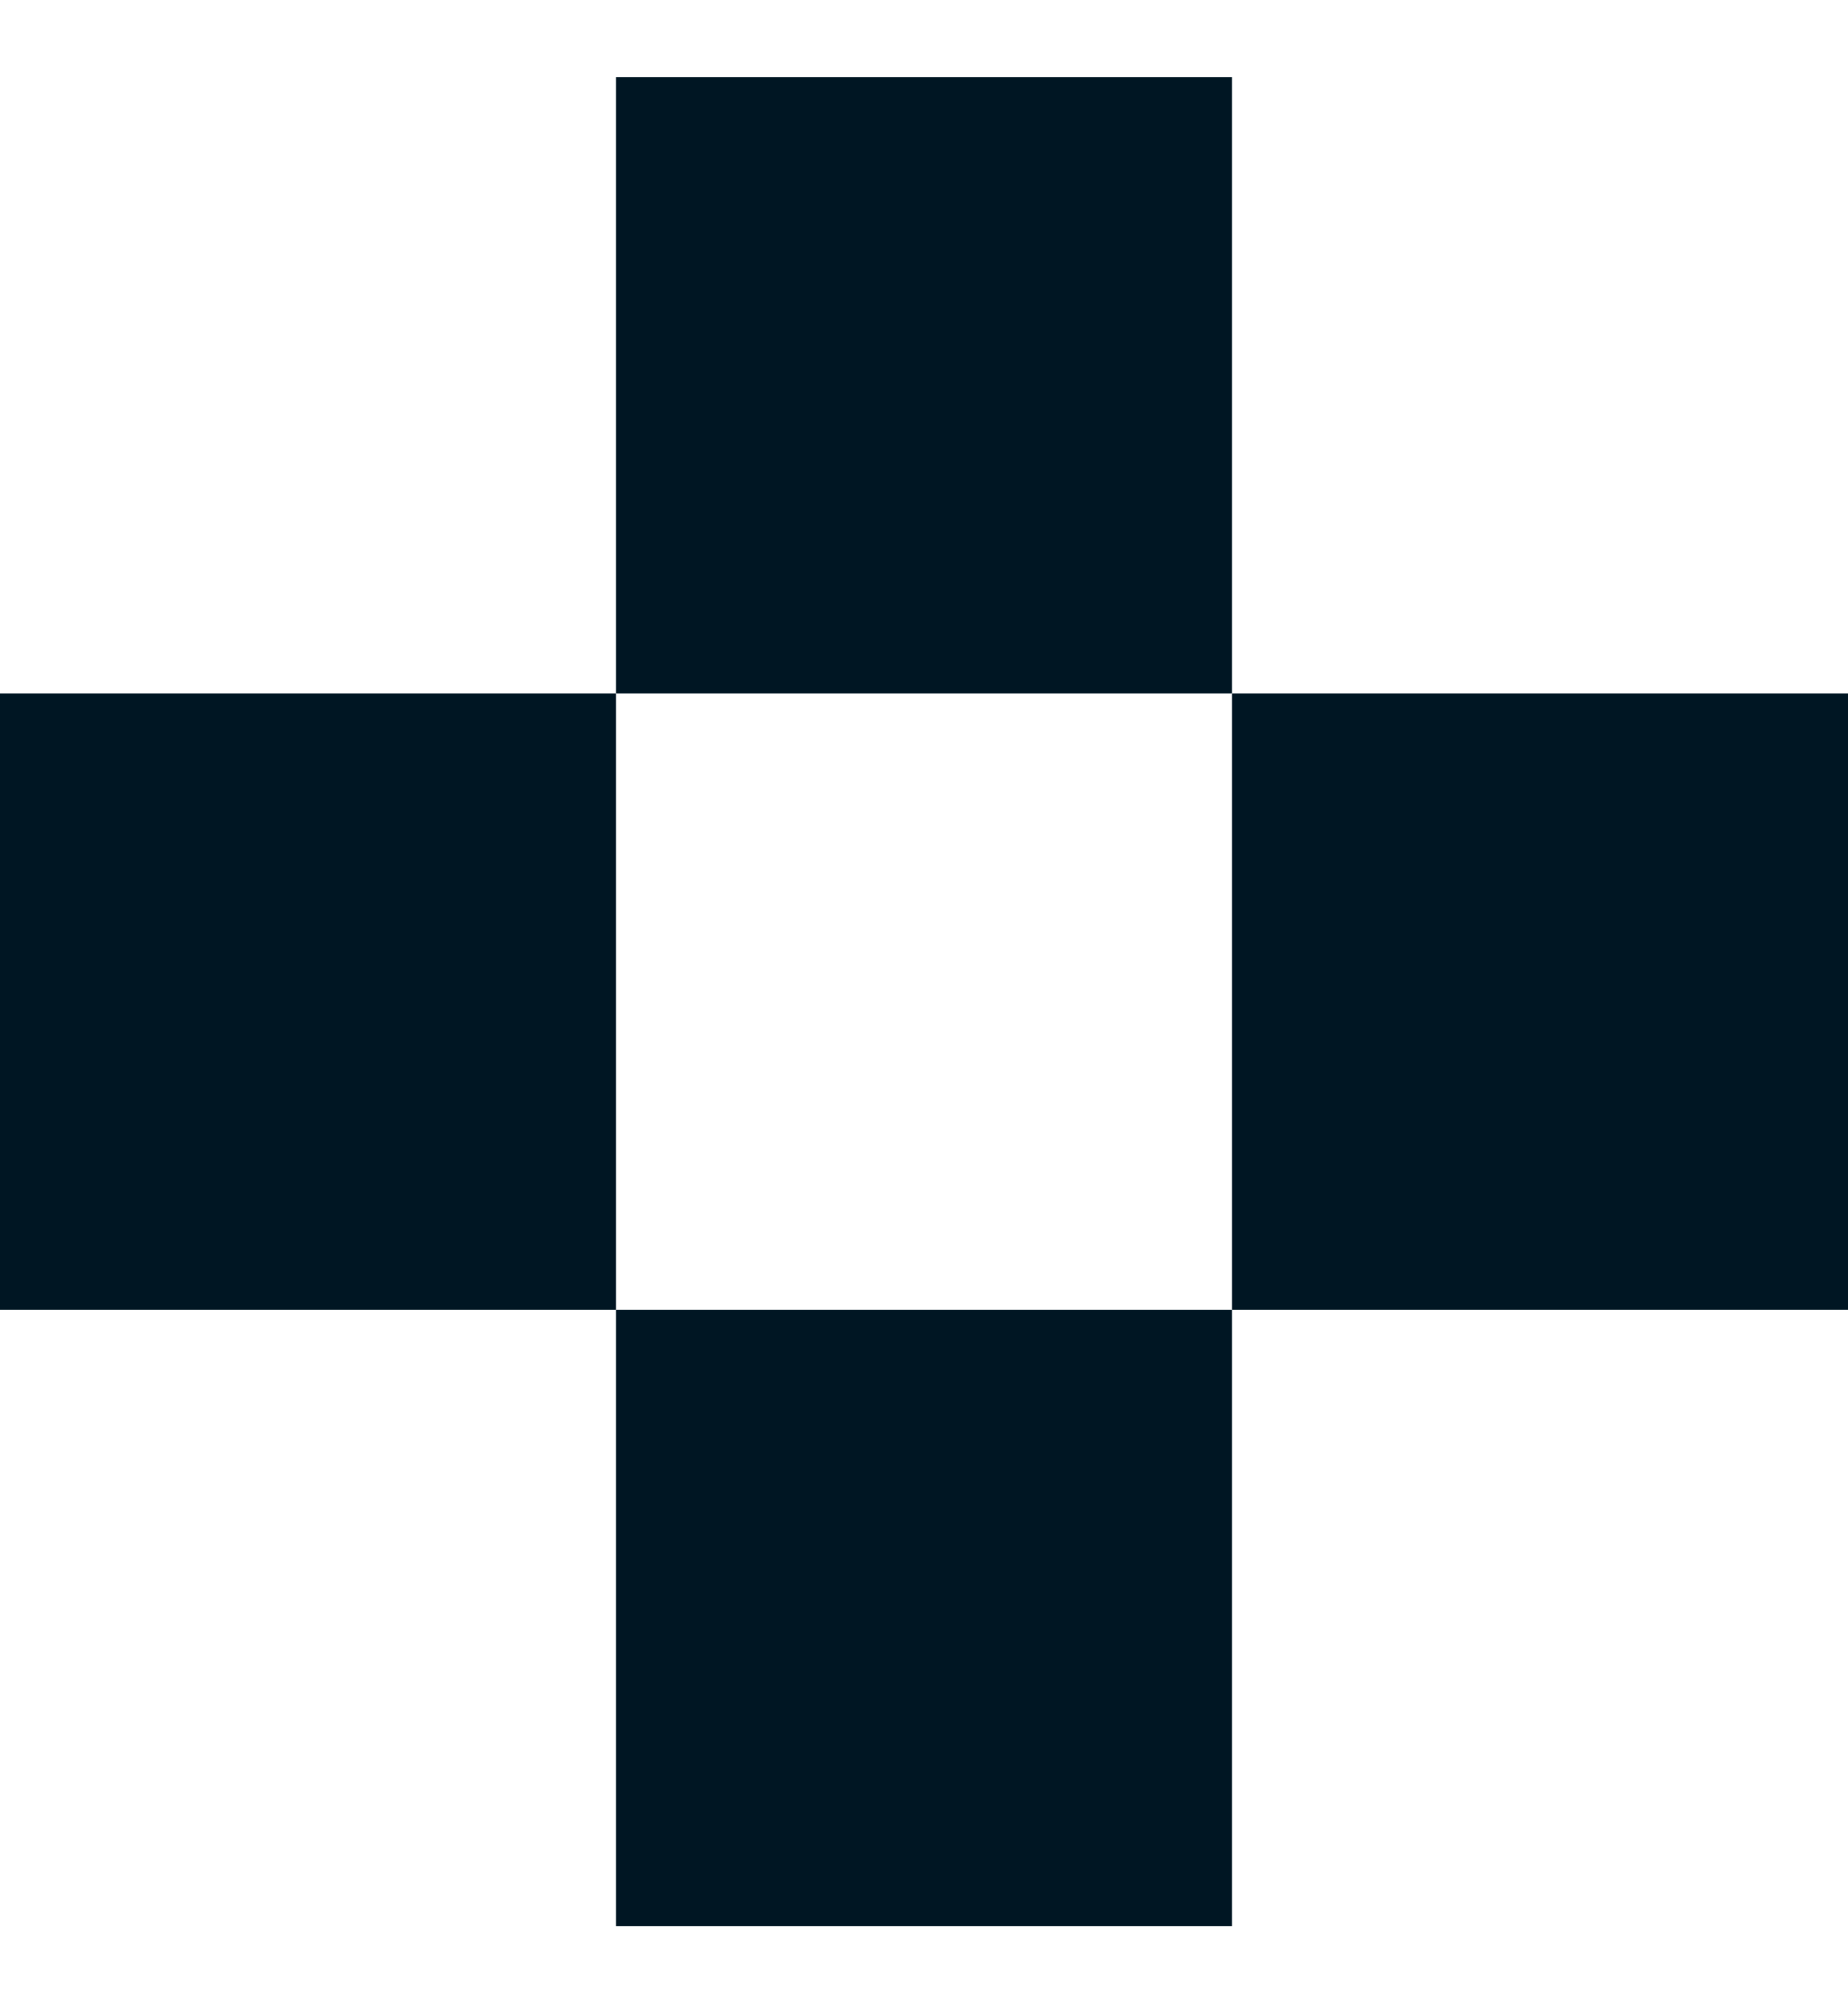
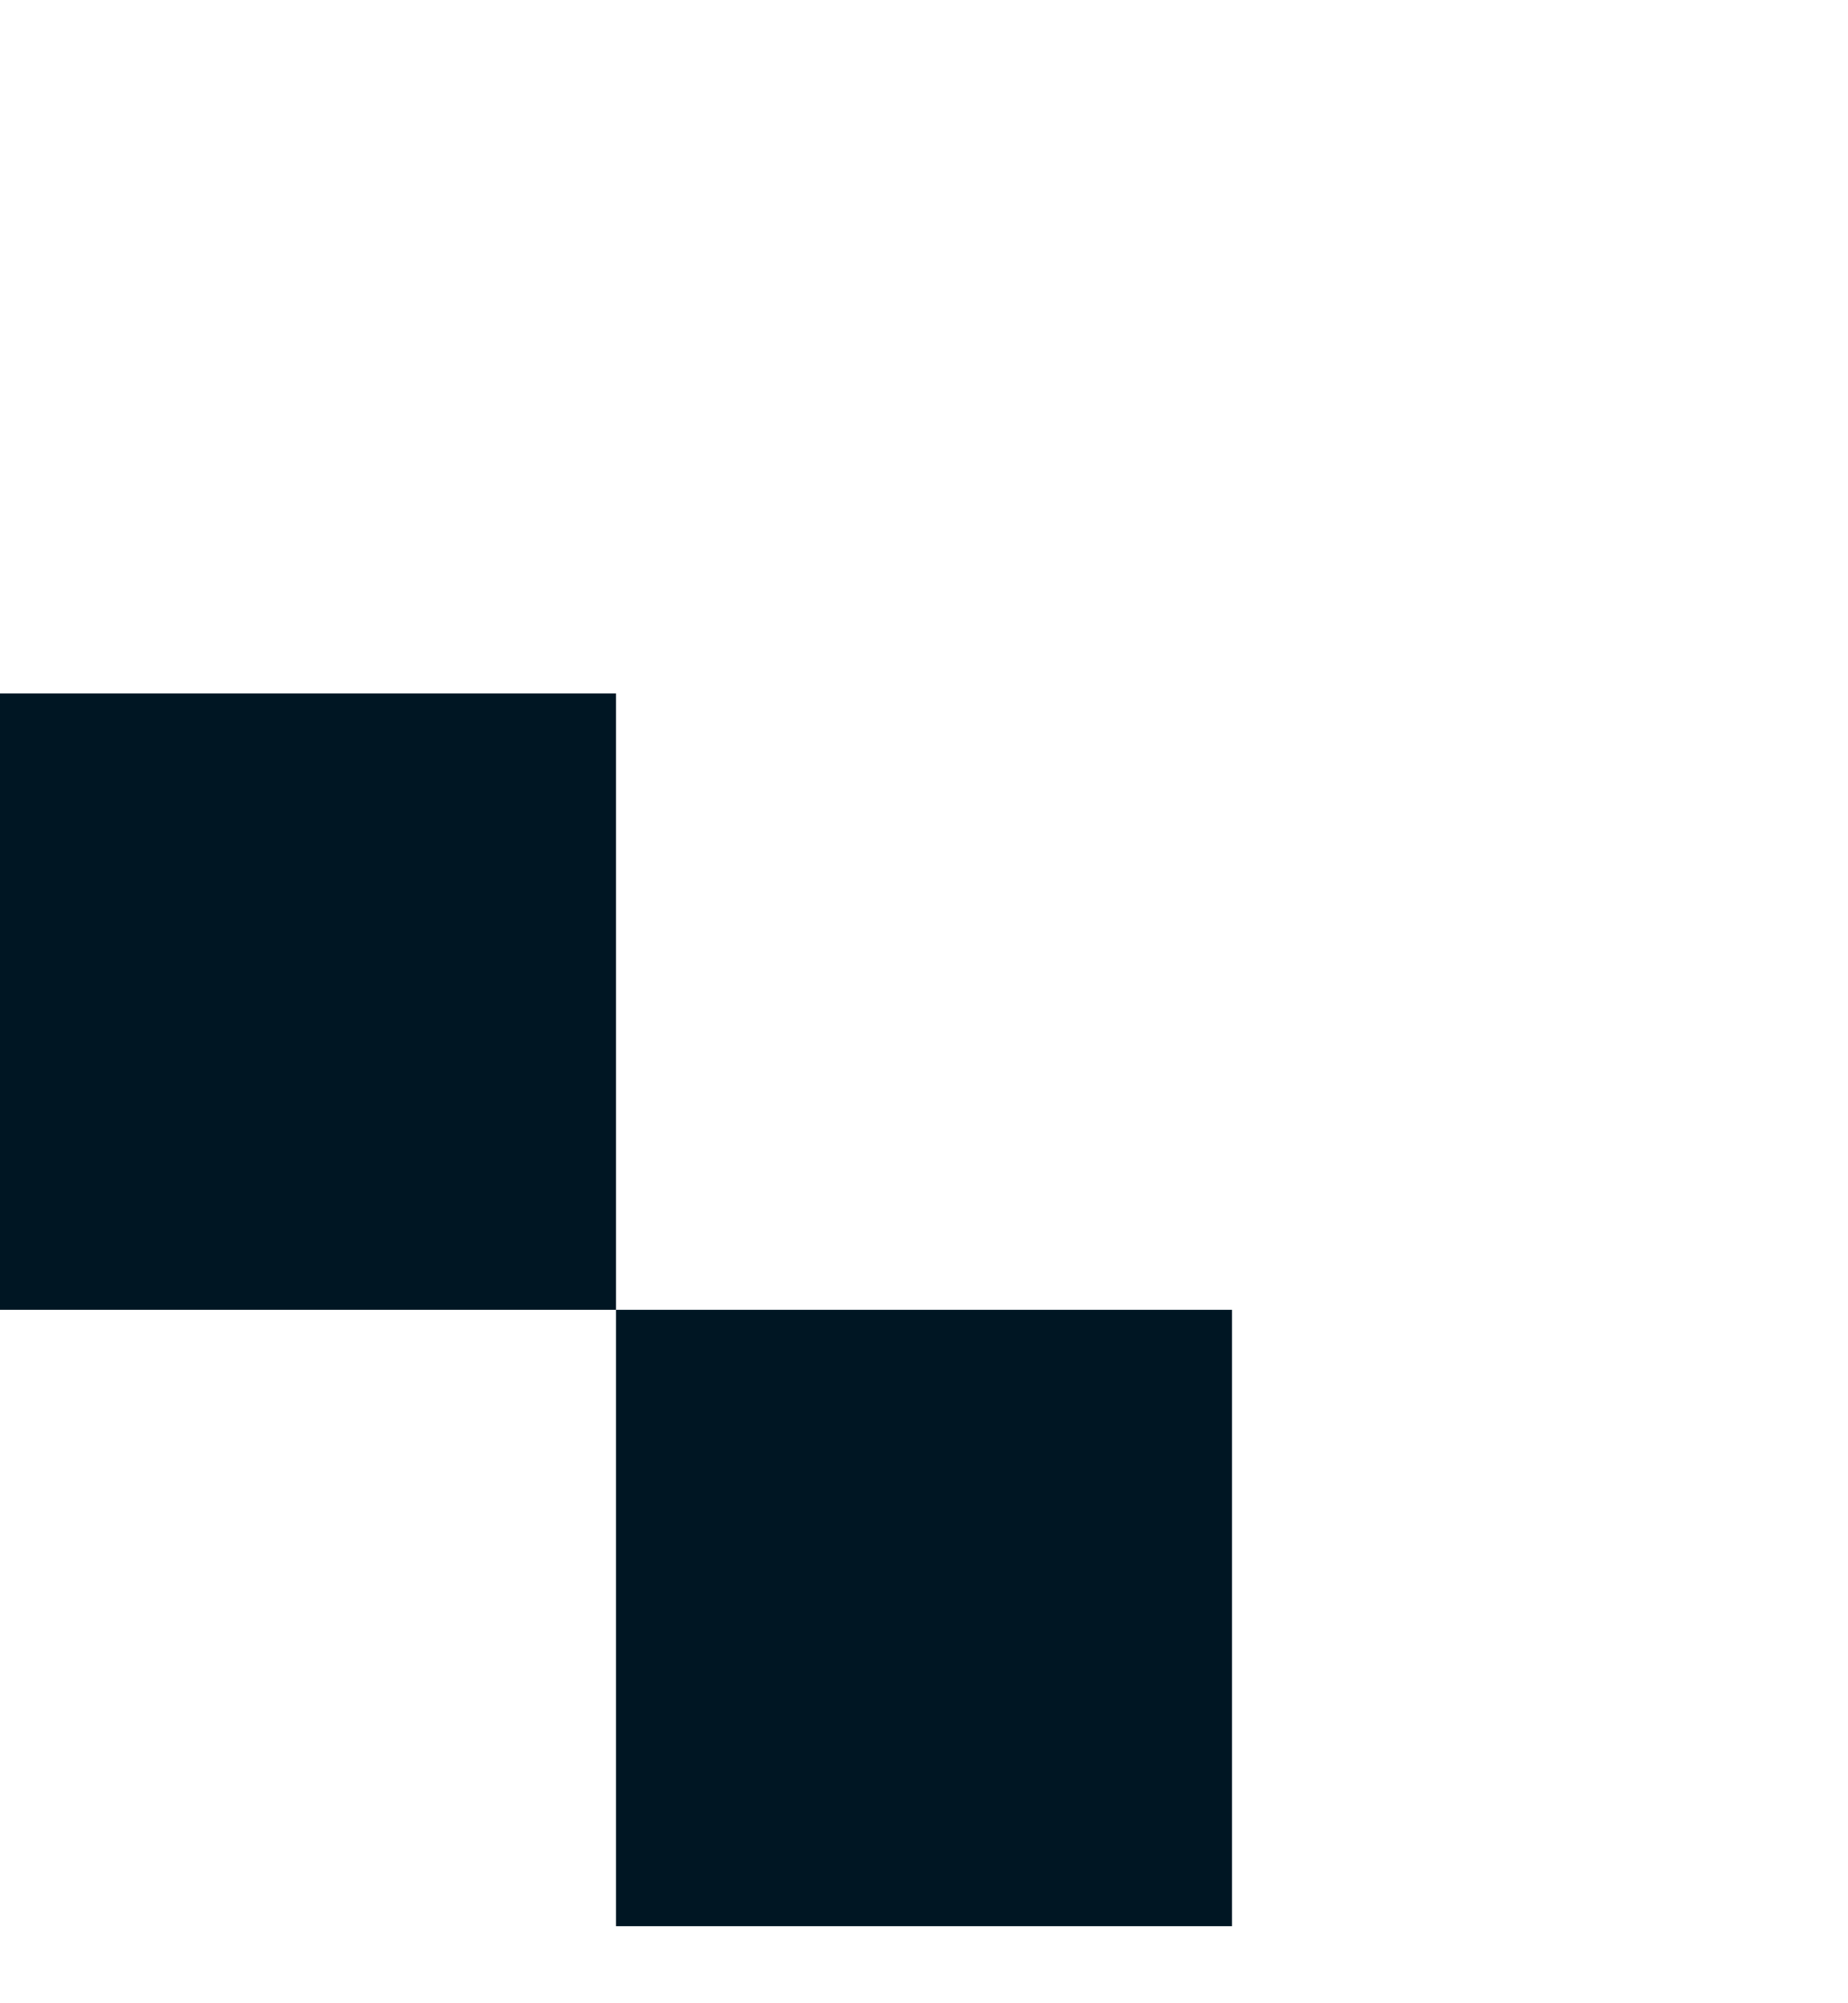
<svg xmlns="http://www.w3.org/2000/svg" width="12" height="13" viewBox="0 0 12 13" fill="none">
-   <rect x="4" y="0.5" width="4" height="4" fill="#001623" />
-   <rect x="8" y="4.5" width="4" height="4" fill="#001623" />
  <rect y="4.5" width="4" height="4" fill="#001623" />
  <rect x="4" y="8.5" width="4" height="4" fill="#001623" />
</svg>